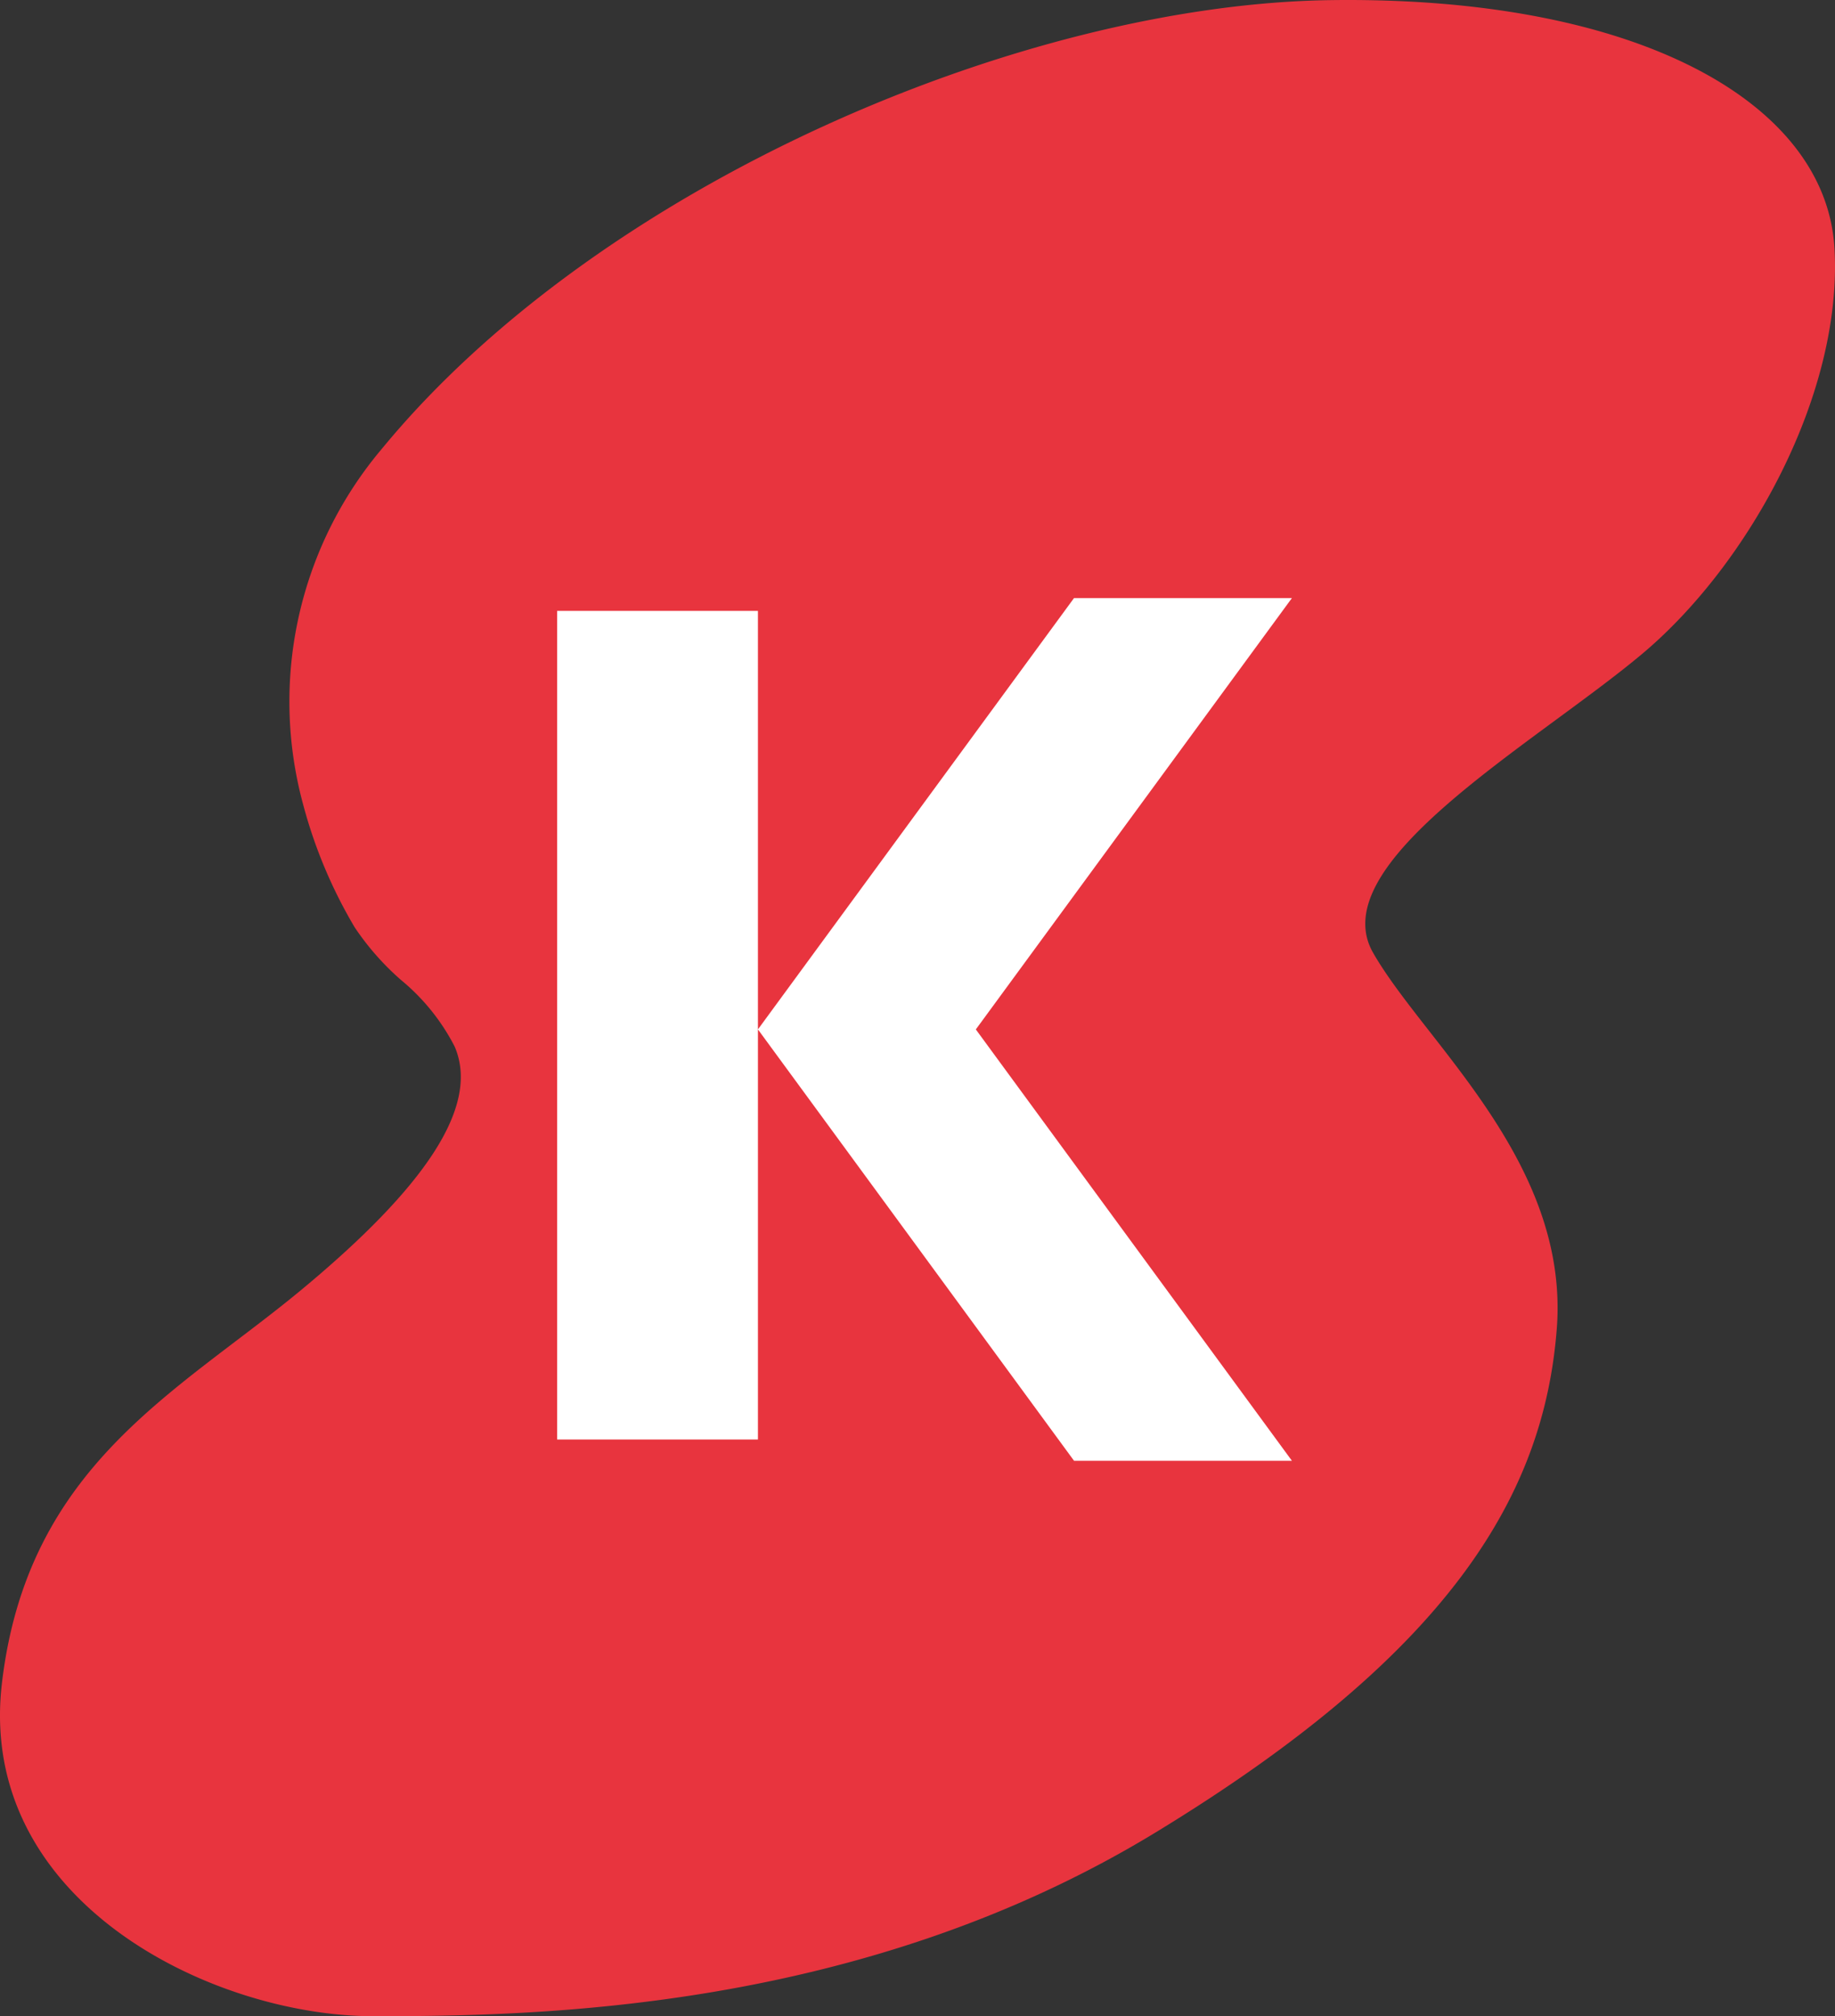
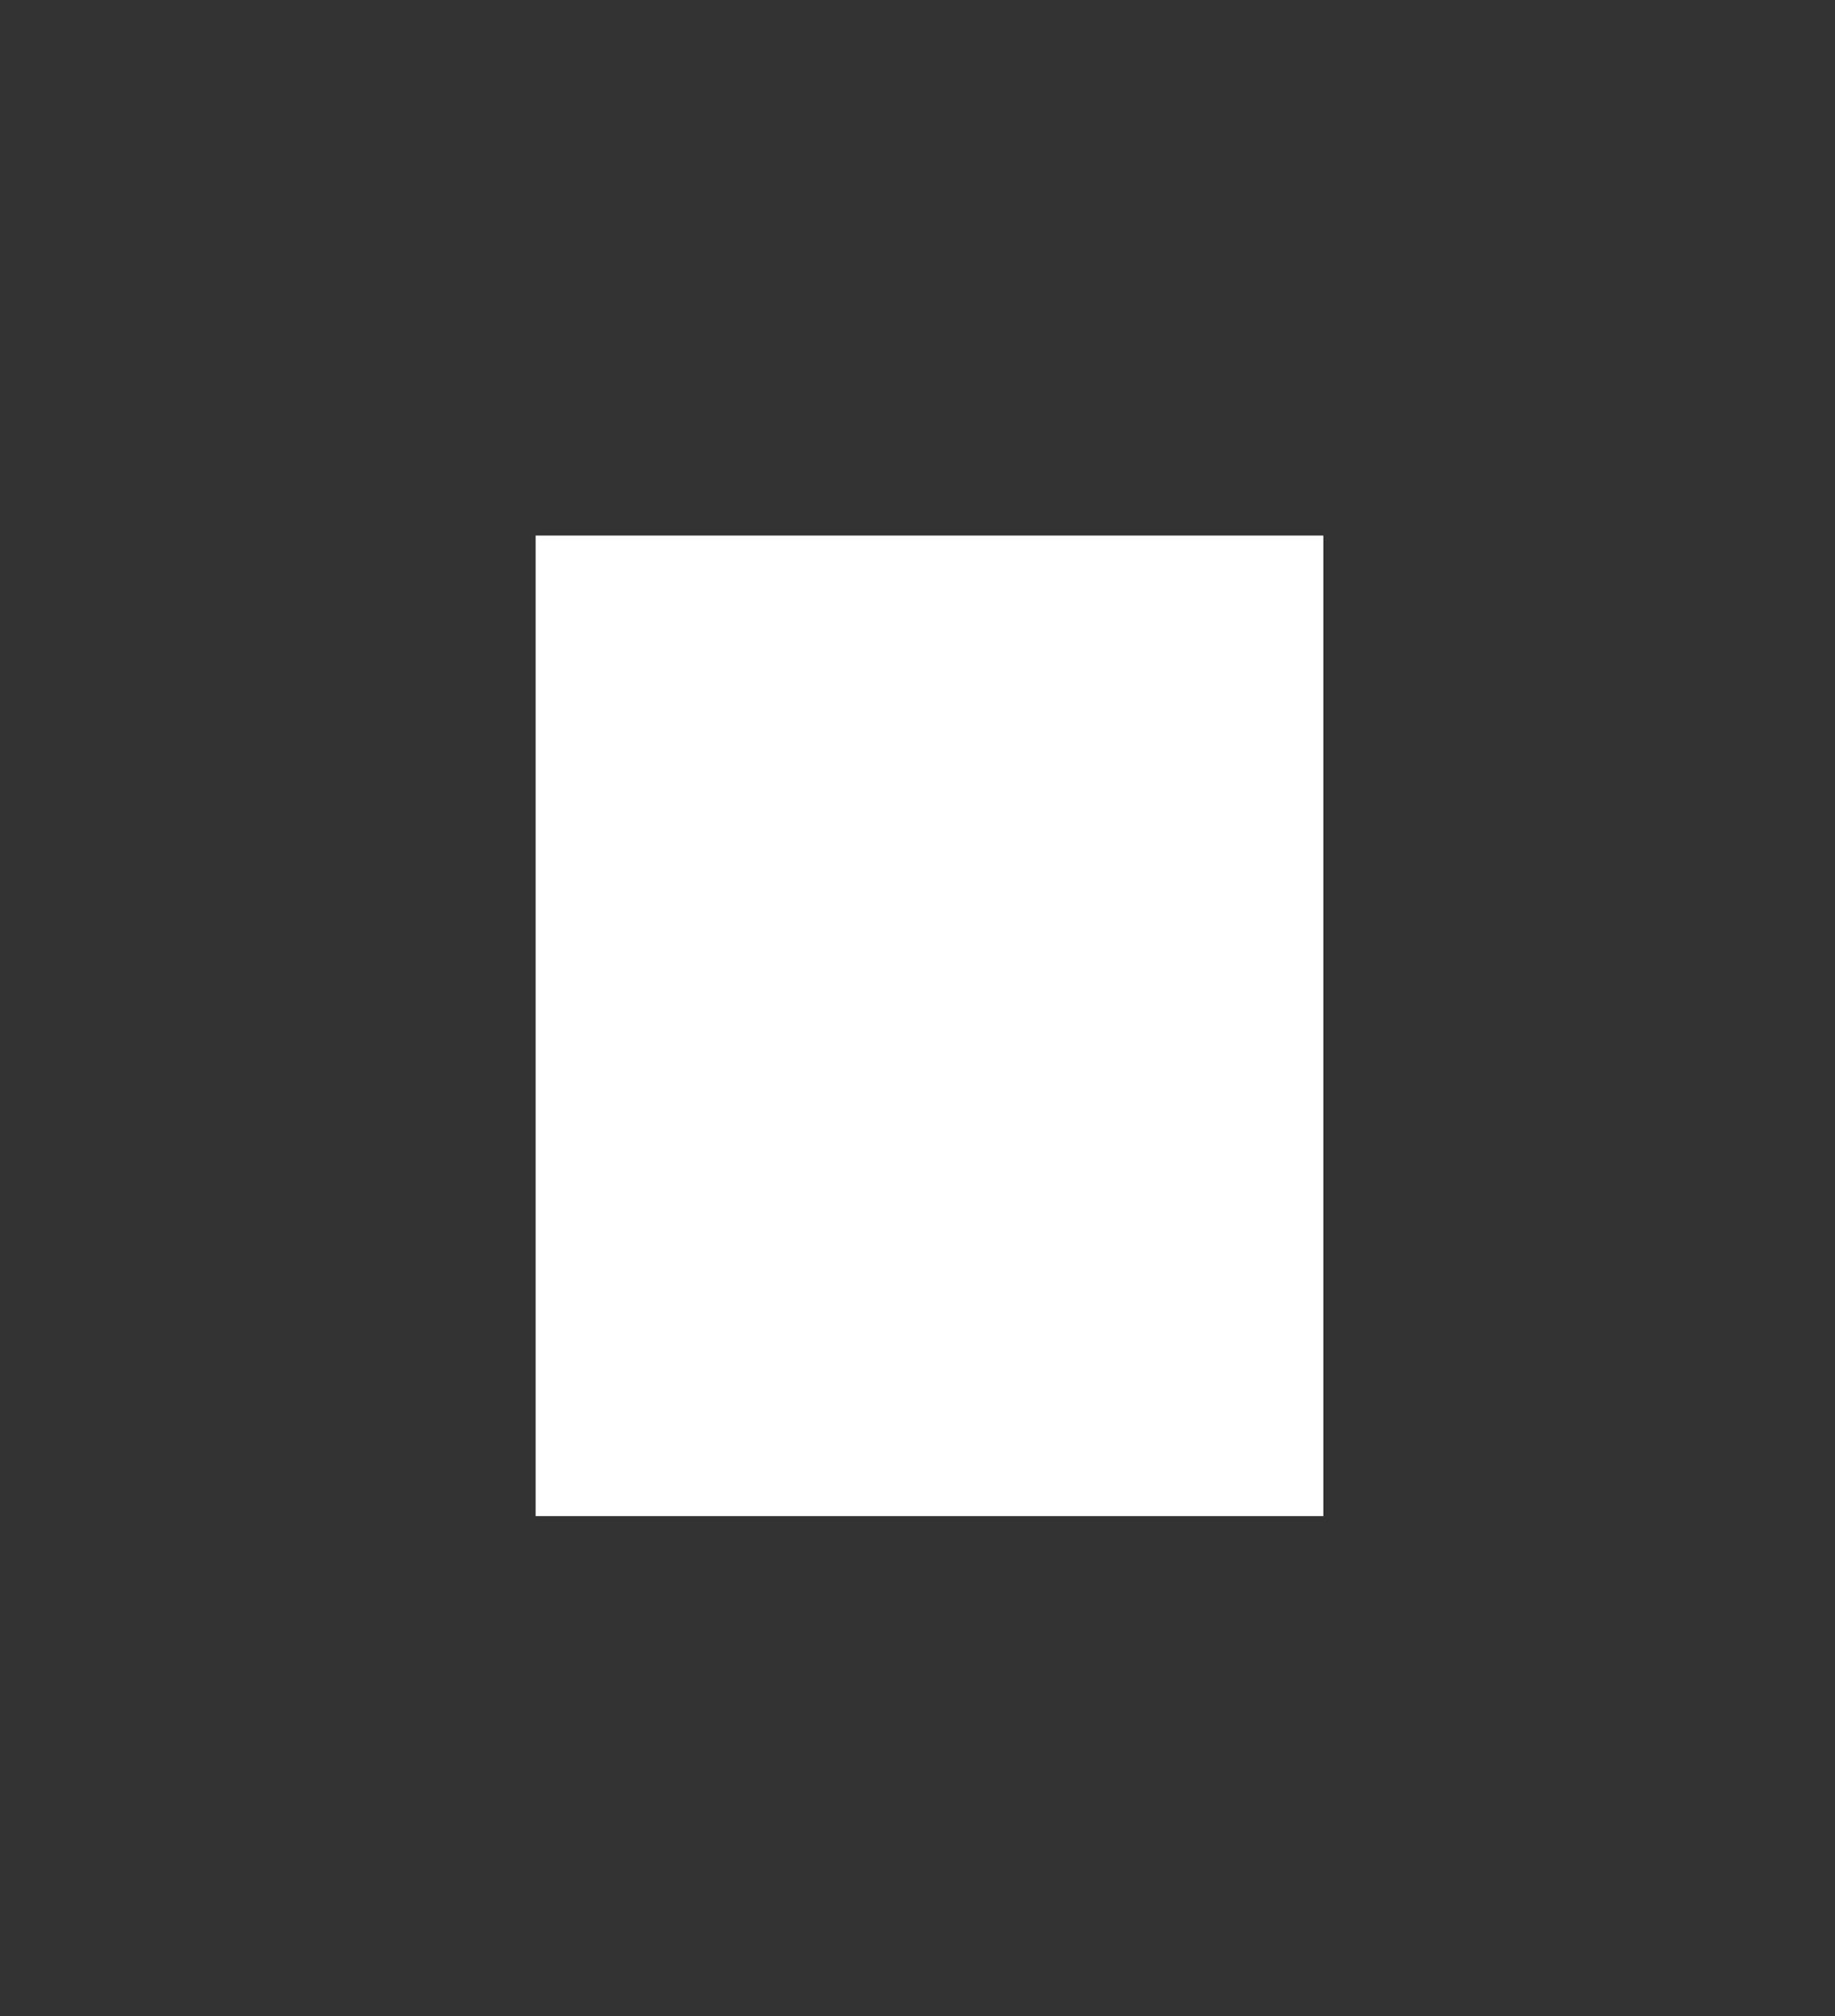
<svg xmlns="http://www.w3.org/2000/svg" width="465.915" height="512">
  <rect width="100%" height="100%" fill="#333333" stroke="none" />
  <svg width="465.915" height="512" viewBox="0 0 465.915 512">
    <path fill="#fff" d="M136 136h200v249H136z" />
-     <path d="M337.789.031c-78.088 1.079-185.474 46.64-240.8 113.9a99.519 99.519 0 00-20 90.436 122.758 122.758 0 0013.065 31.116 67.823 67.823 0 0011.812 13.417 53.54 53.54 0 0113.578 16.874c6.51 15.185-7.589 35.8-39.036 61.855S7.009 372.133.492 427.4 53.627 512 94.843 512s123.649-1.071 198.486-46.617 98.7-85.7 101.947-128-33.62-72.649-46.64-95.43 41.216-53.15 68.35-75.931 50.97-66.154 48.79-103.041S415.877-1.048 337.789.031m-9.761 370.925h-55.322l-80.26-109.543v104.134H141.46V155.136h50.985v106.27l80.26-109.536h55.322l-80.26 109.543z" fill="#e8343e" />
  </svg>
  <style>@media (prefers-color-scheme:light){:root{filter:none}}@media (prefers-color-scheme:dark){:root{filter:none}}</style>
</svg>